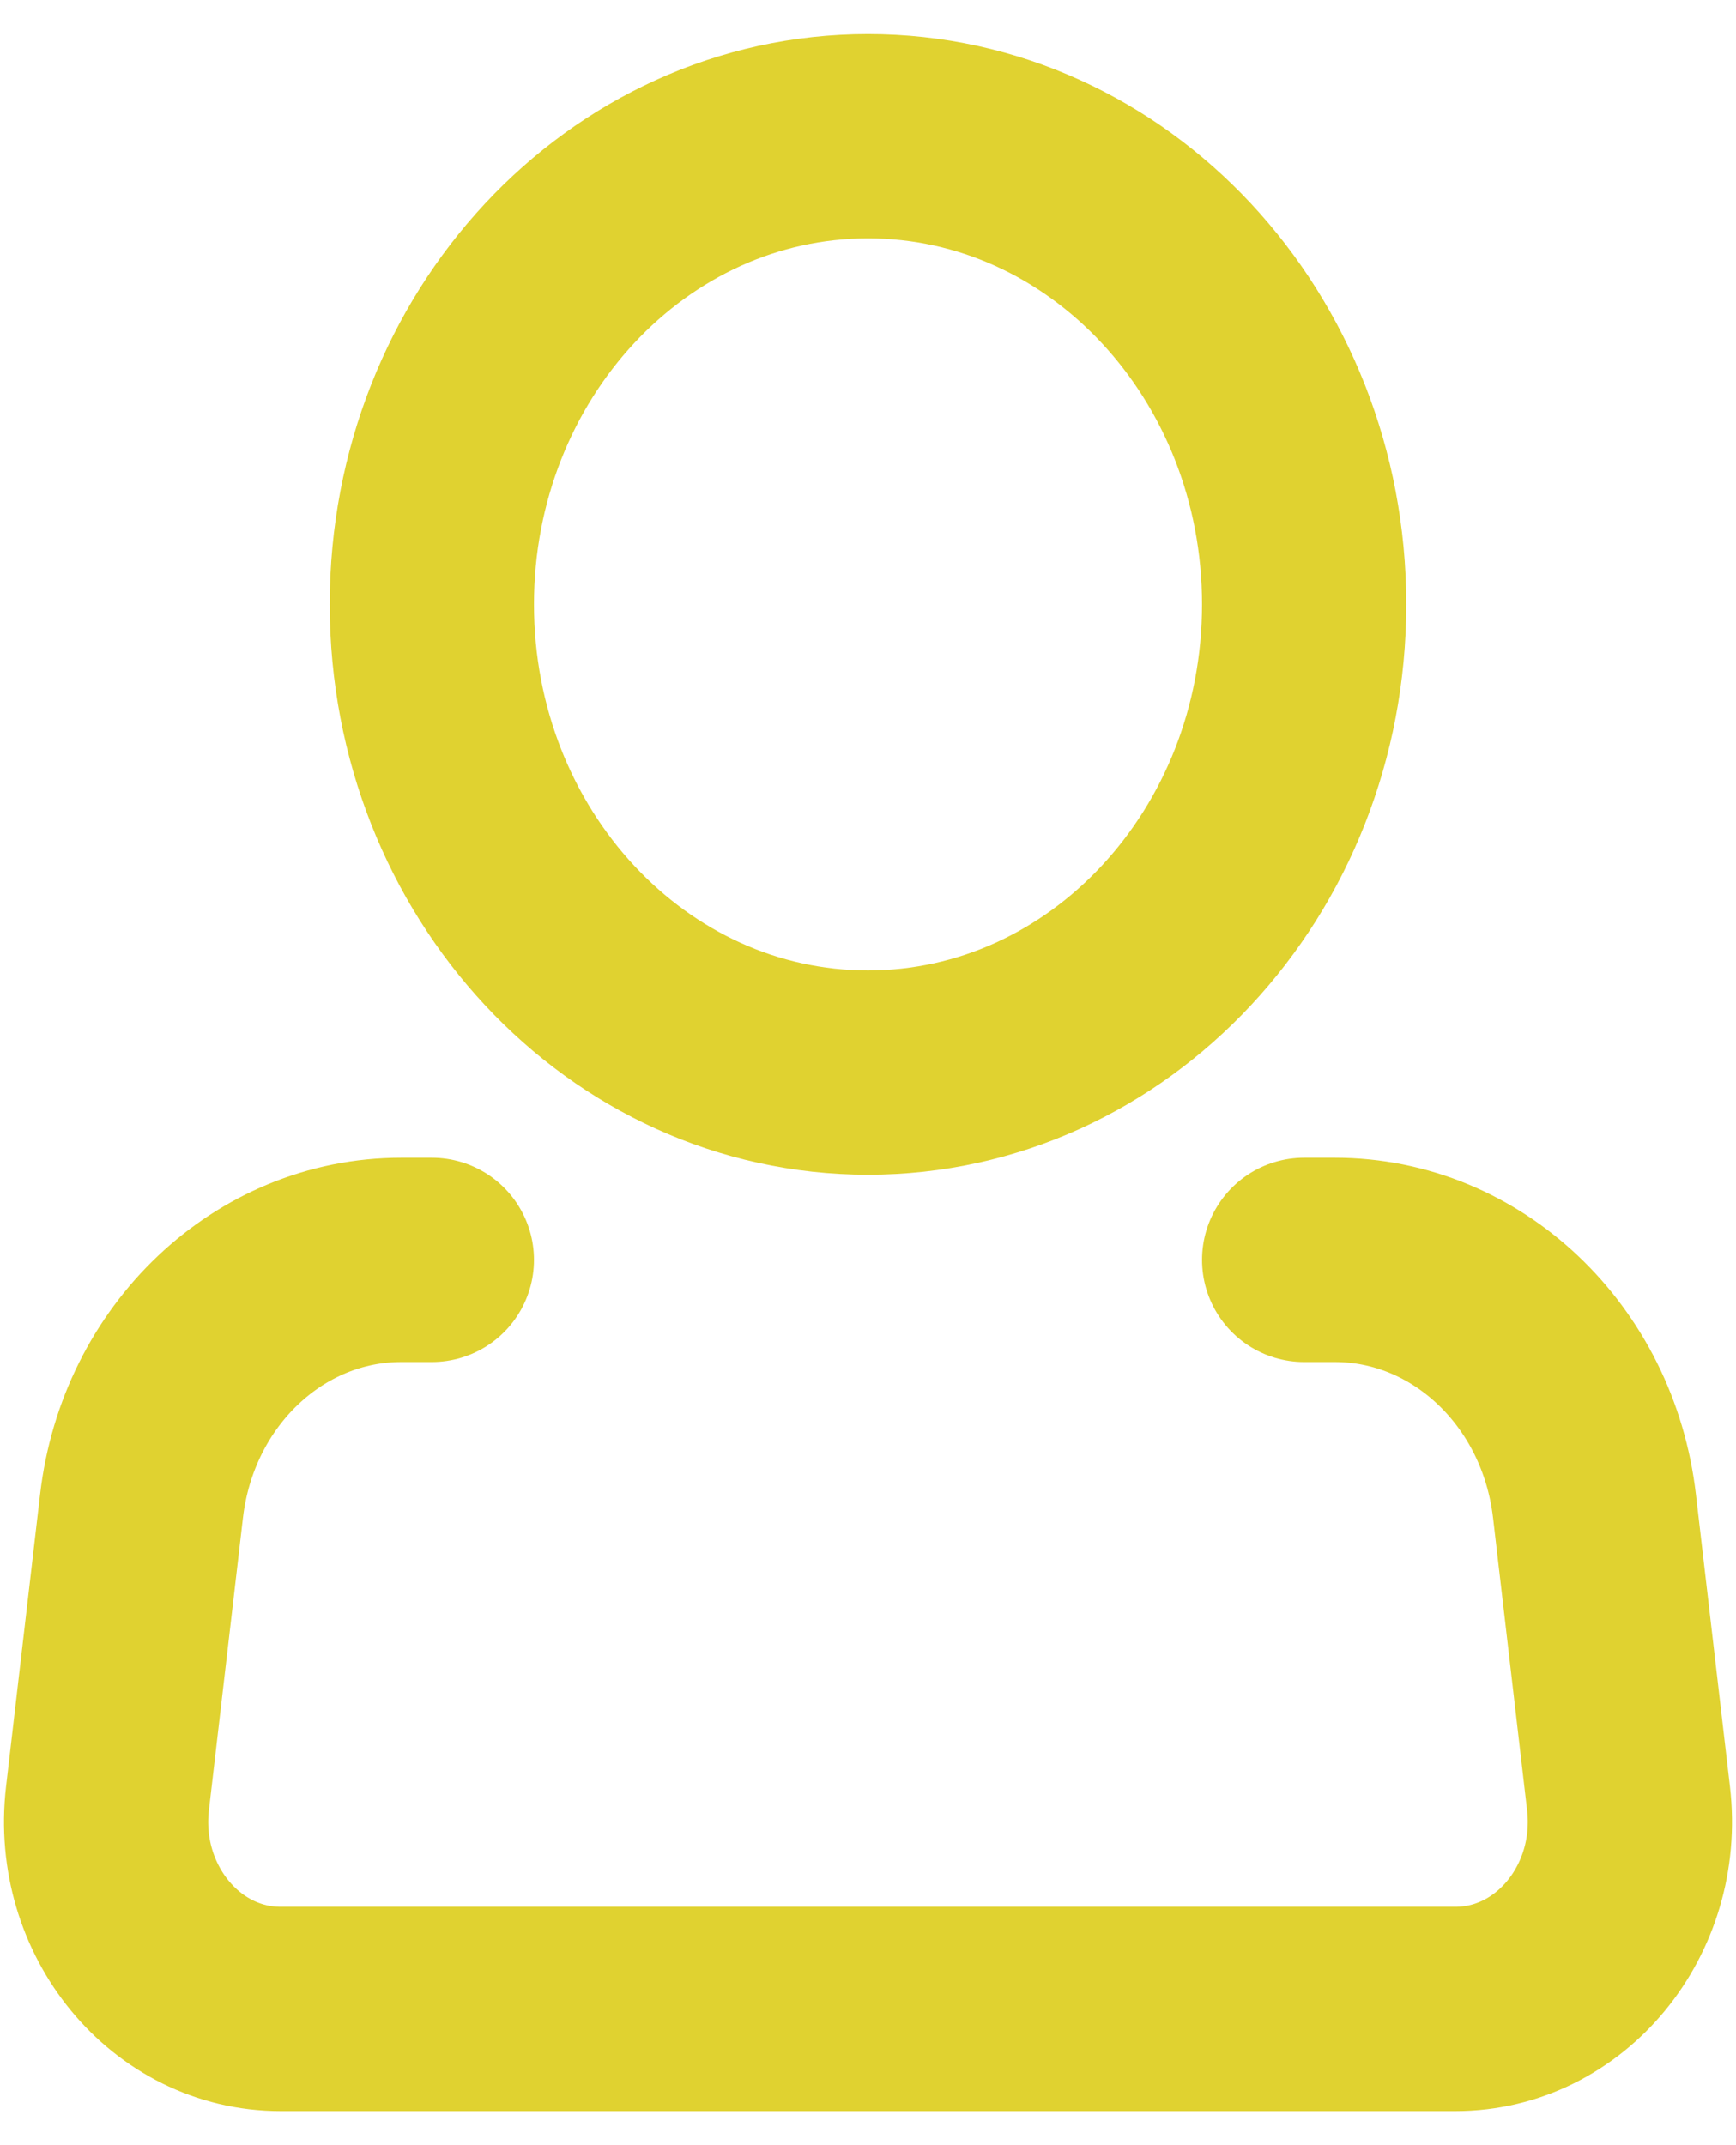
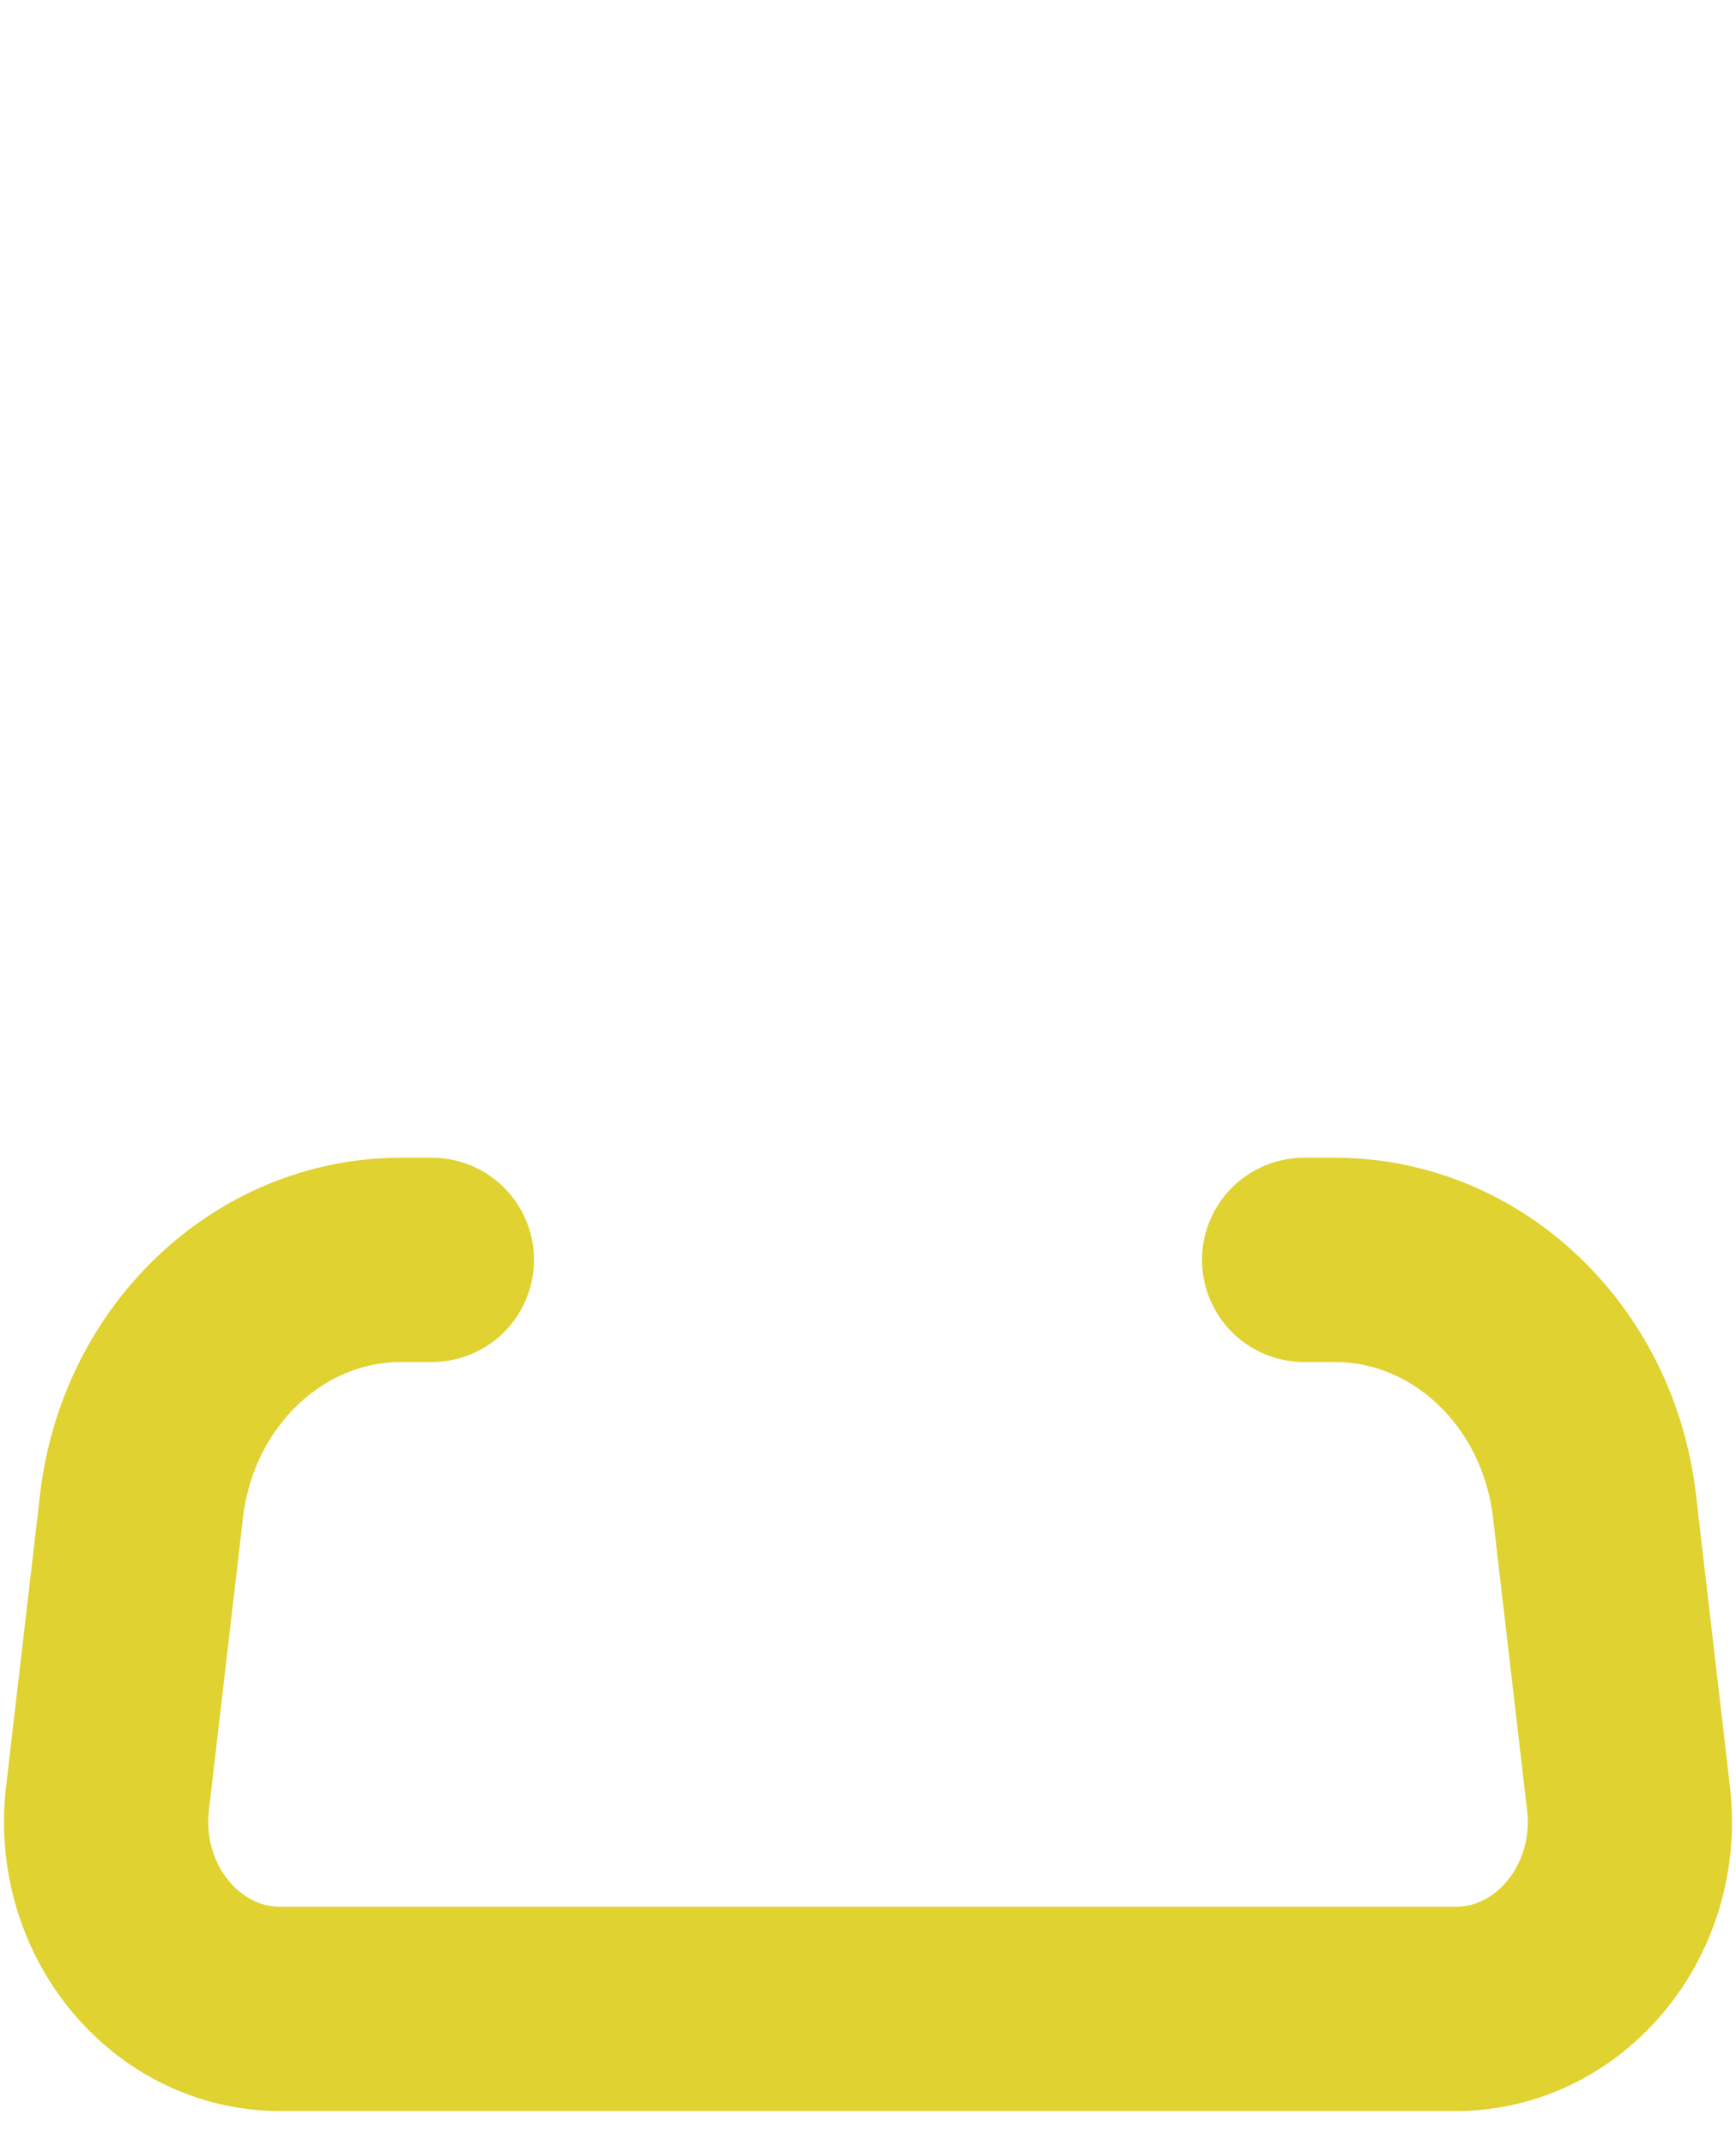
<svg xmlns="http://www.w3.org/2000/svg" width="34" height="42" viewBox="0 0 34 42" fill="none">
-   <path d="M17 21C21.717 21 25.542 16.896 25.542 11.833C25.542 6.771 21.717 2.667 17 2.667C12.283 2.667 8.458 6.771 8.458 11.833C8.458 16.896 12.283 21 17 21Z" stroke="#E0D230" stroke-width="4" />
  <path d="M25.542 24.667H26.142C28.727 24.667 30.907 26.732 31.228 29.485L31.895 35.212C32.15 37.4 30.56 39.333 28.505 39.333H5.495C3.44 39.333 1.85 37.4 2.105 35.212L2.772 29.485C3.093 26.732 5.273 24.667 7.858 24.667H8.458" stroke="#E0D230" stroke-width="4" stroke-linecap="round" stroke-linejoin="round" />
</svg>